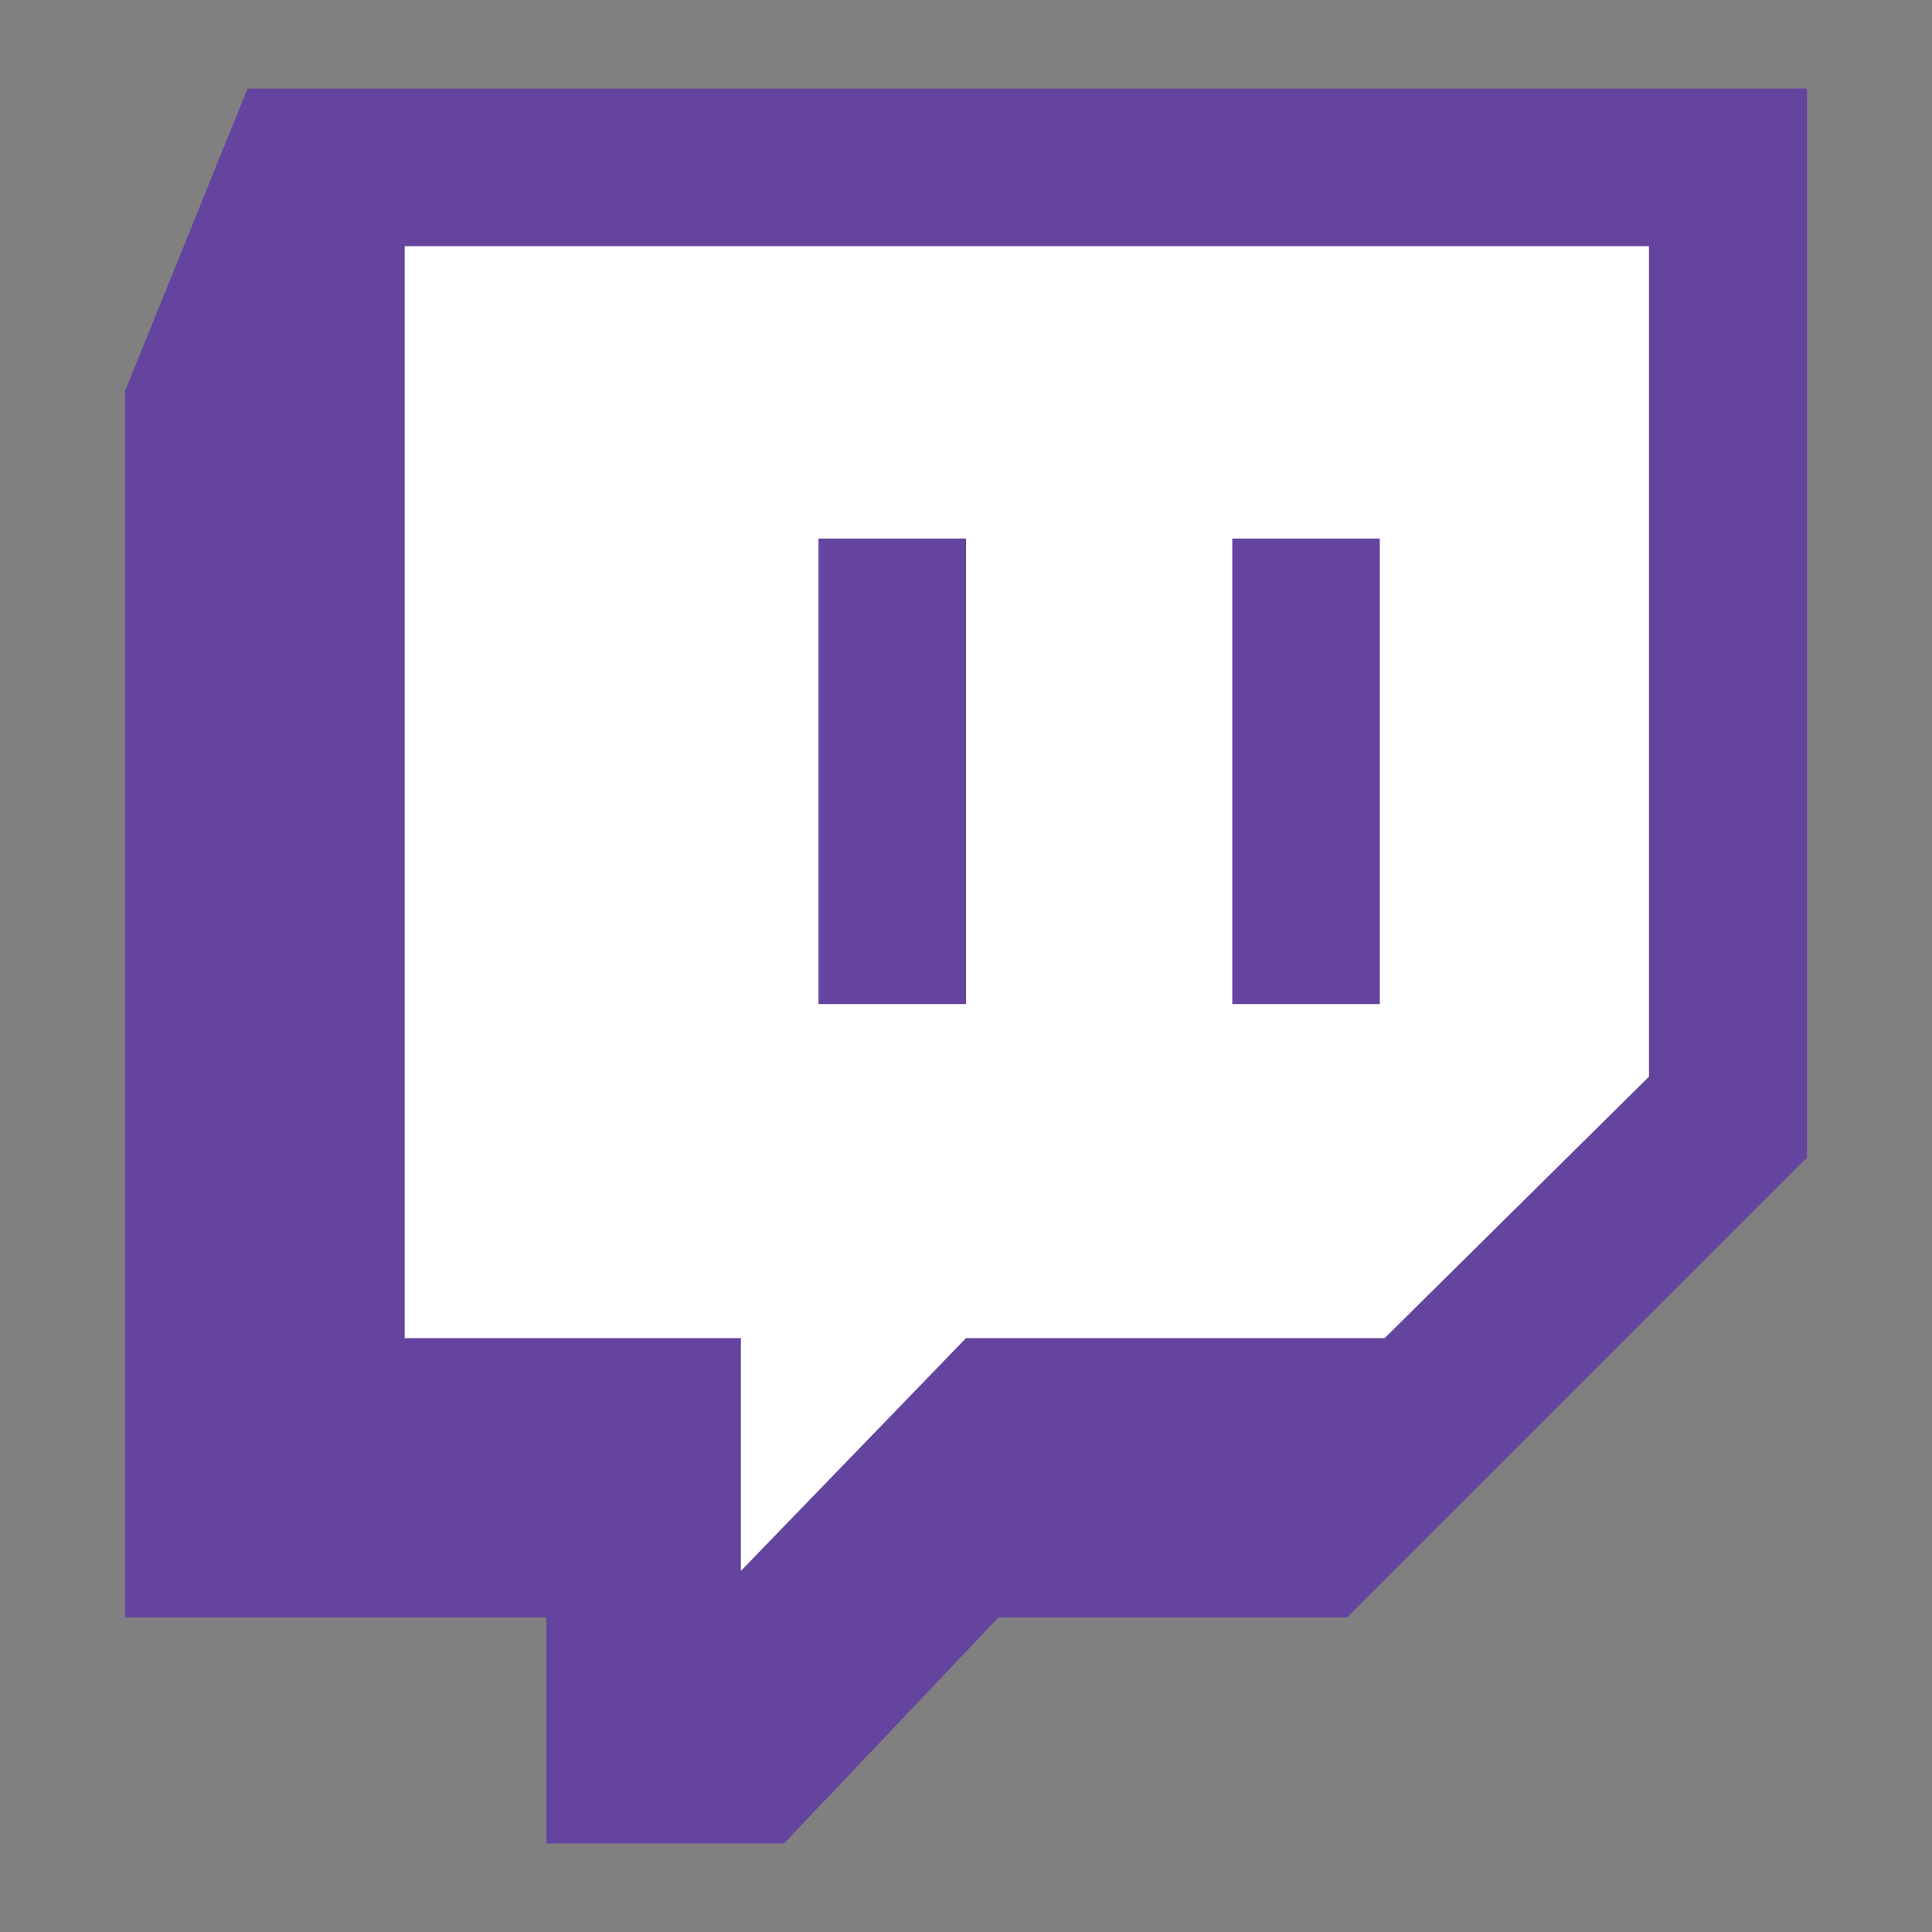
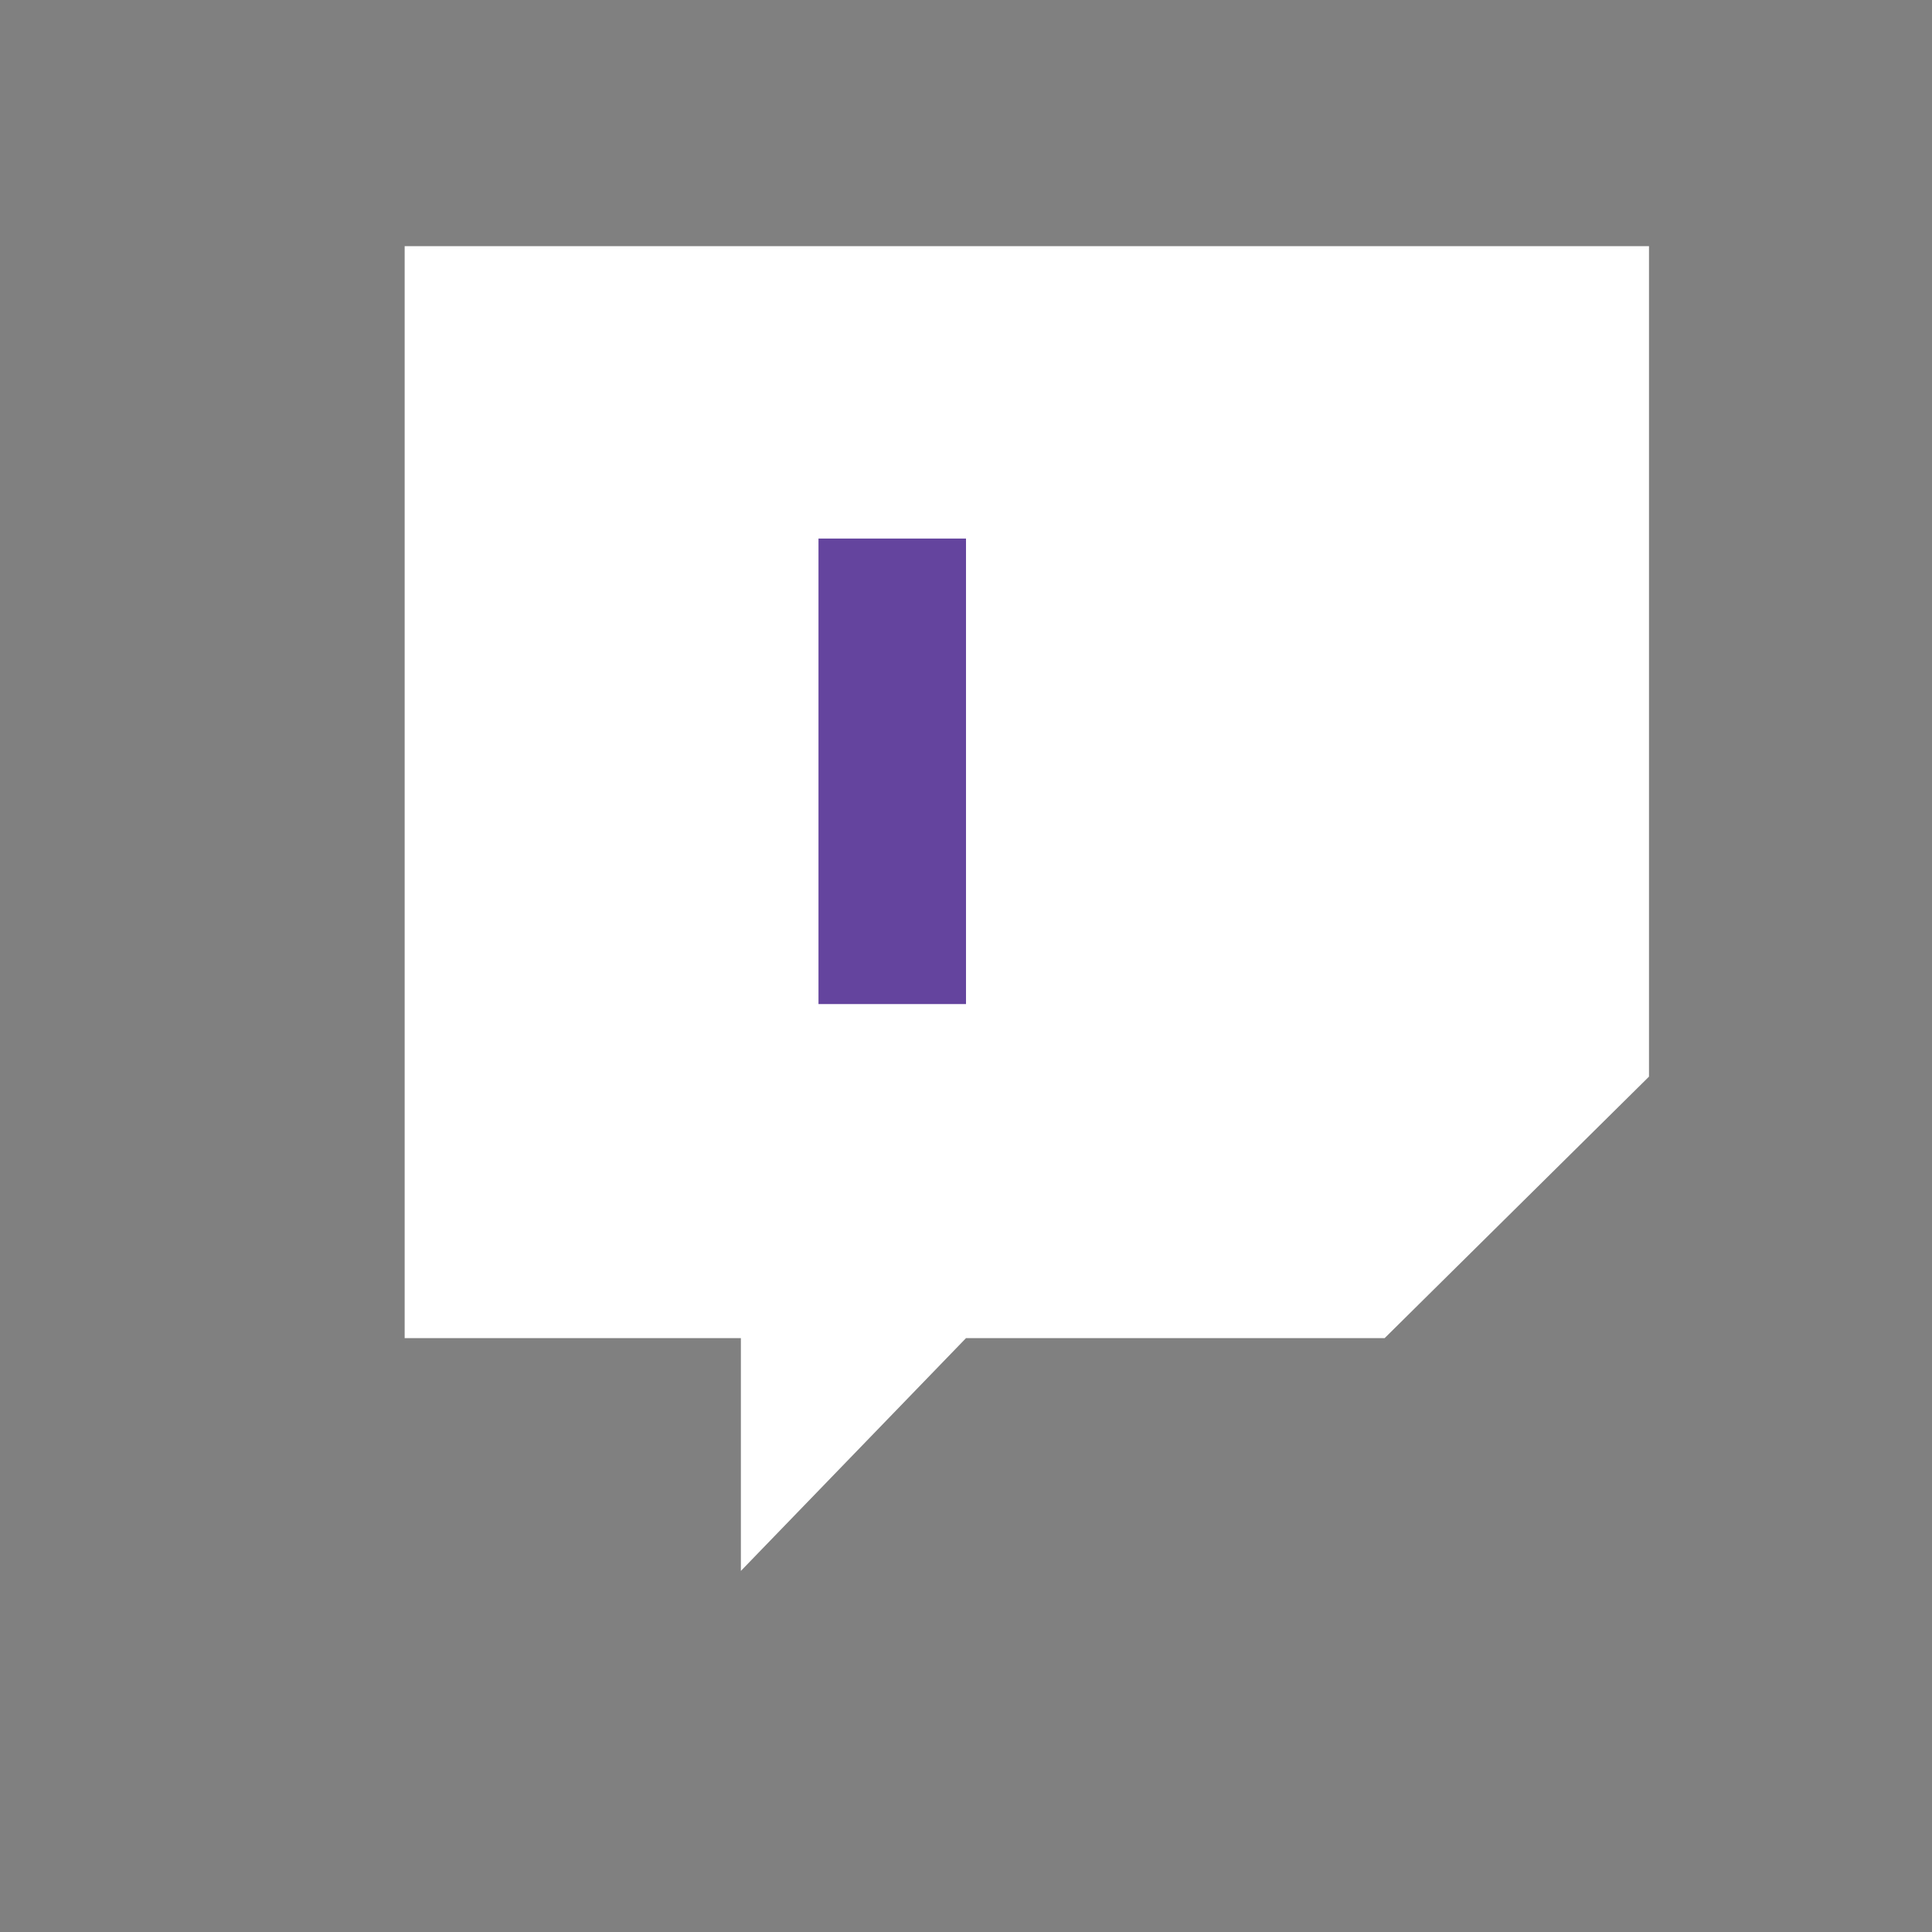
<svg xmlns="http://www.w3.org/2000/svg" id="Apple" viewBox="0 0 512 512">
  <rect x="0" y="0" width="512" height="512" fill="#808080" stroke="none" />
  <defs>
    <style>.cls-1{fill:#64449e;}.cls-2{fill:#fff;}</style>
  </defs>
  <title />
-   <polygon class="cls-1" points="33.12 428.62 33.12 103.69 65.61 23.47 478.88 23.47 478.88 306.77 357.03 428.62 264.63 428.62 207.77 488.53 144.81 488.53 144.81 428.62 33.12 428.62" />
  <polygon class="cls-2" points="107.24 65.23 107.24 354.62 196.34 354.62 196.34 416.31 256 354.62 366.94 354.62 437 285.32 437 65.23 107.24 65.23" />
  <rect class="cls-1" height="123.37" width="39.09" x="216.91" y="142.72" />
-   <rect class="cls-1" height="123.37" width="39.09" x="326.57" y="142.72" />
</svg>